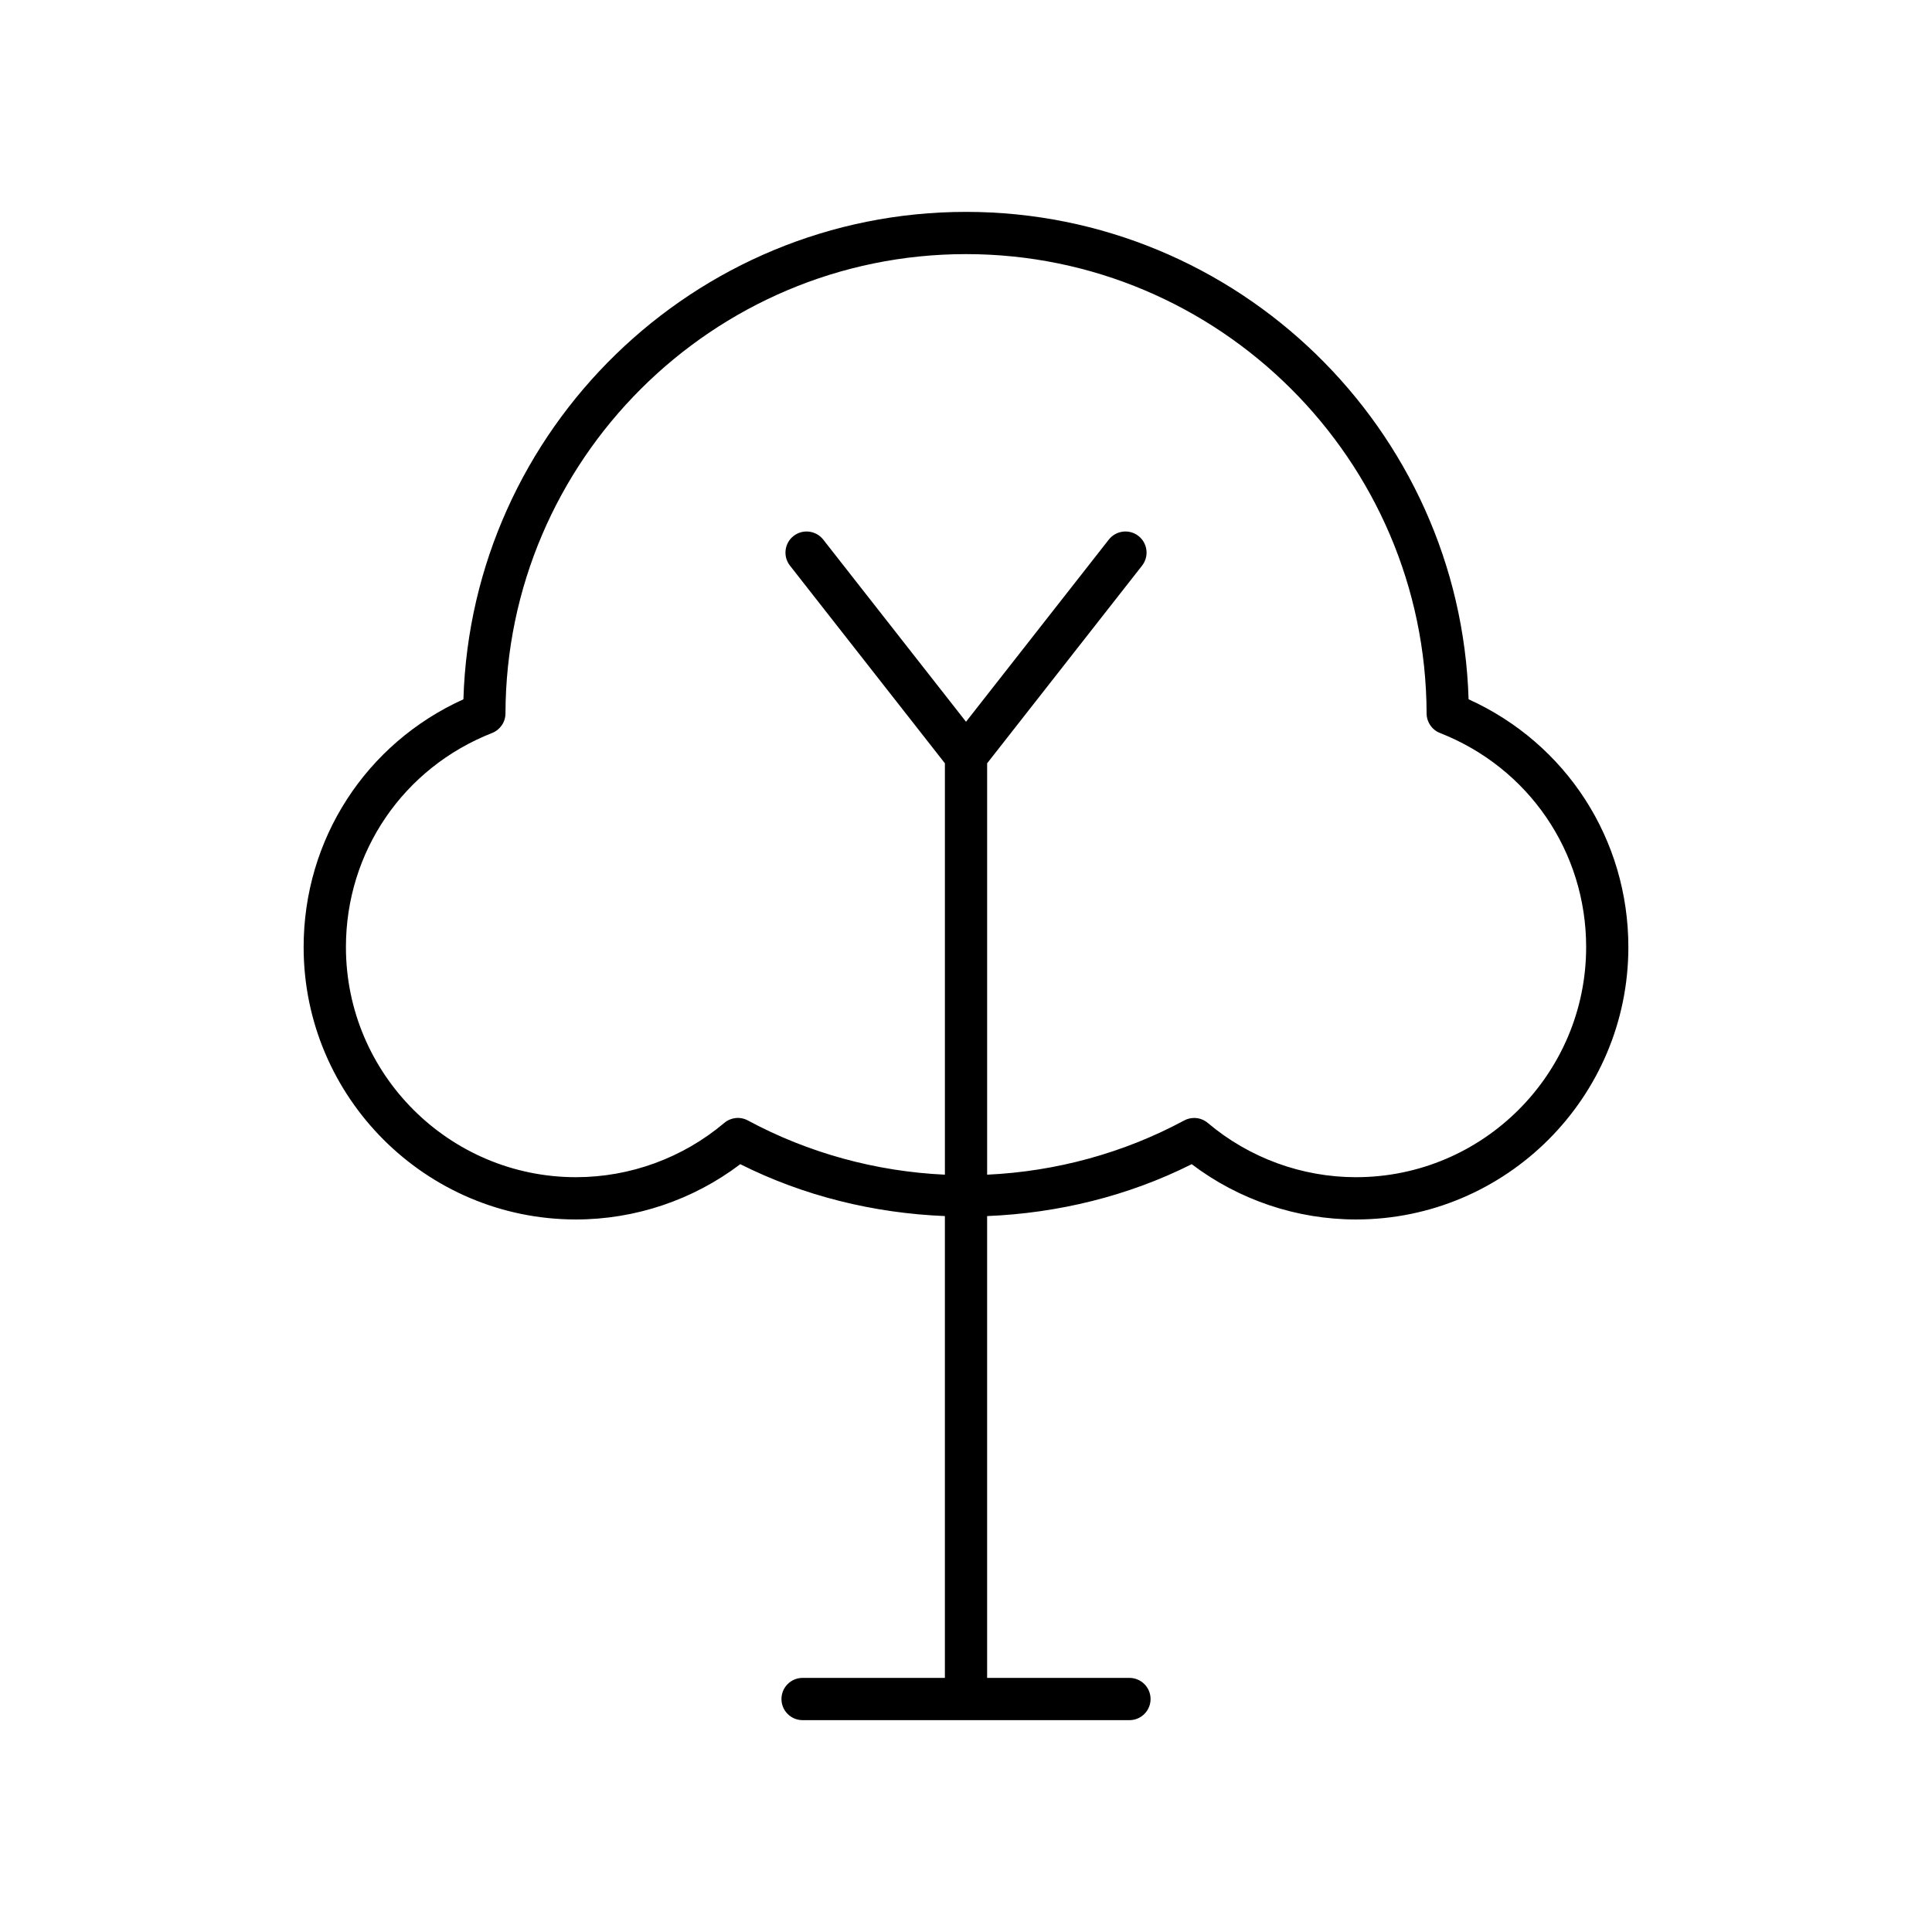
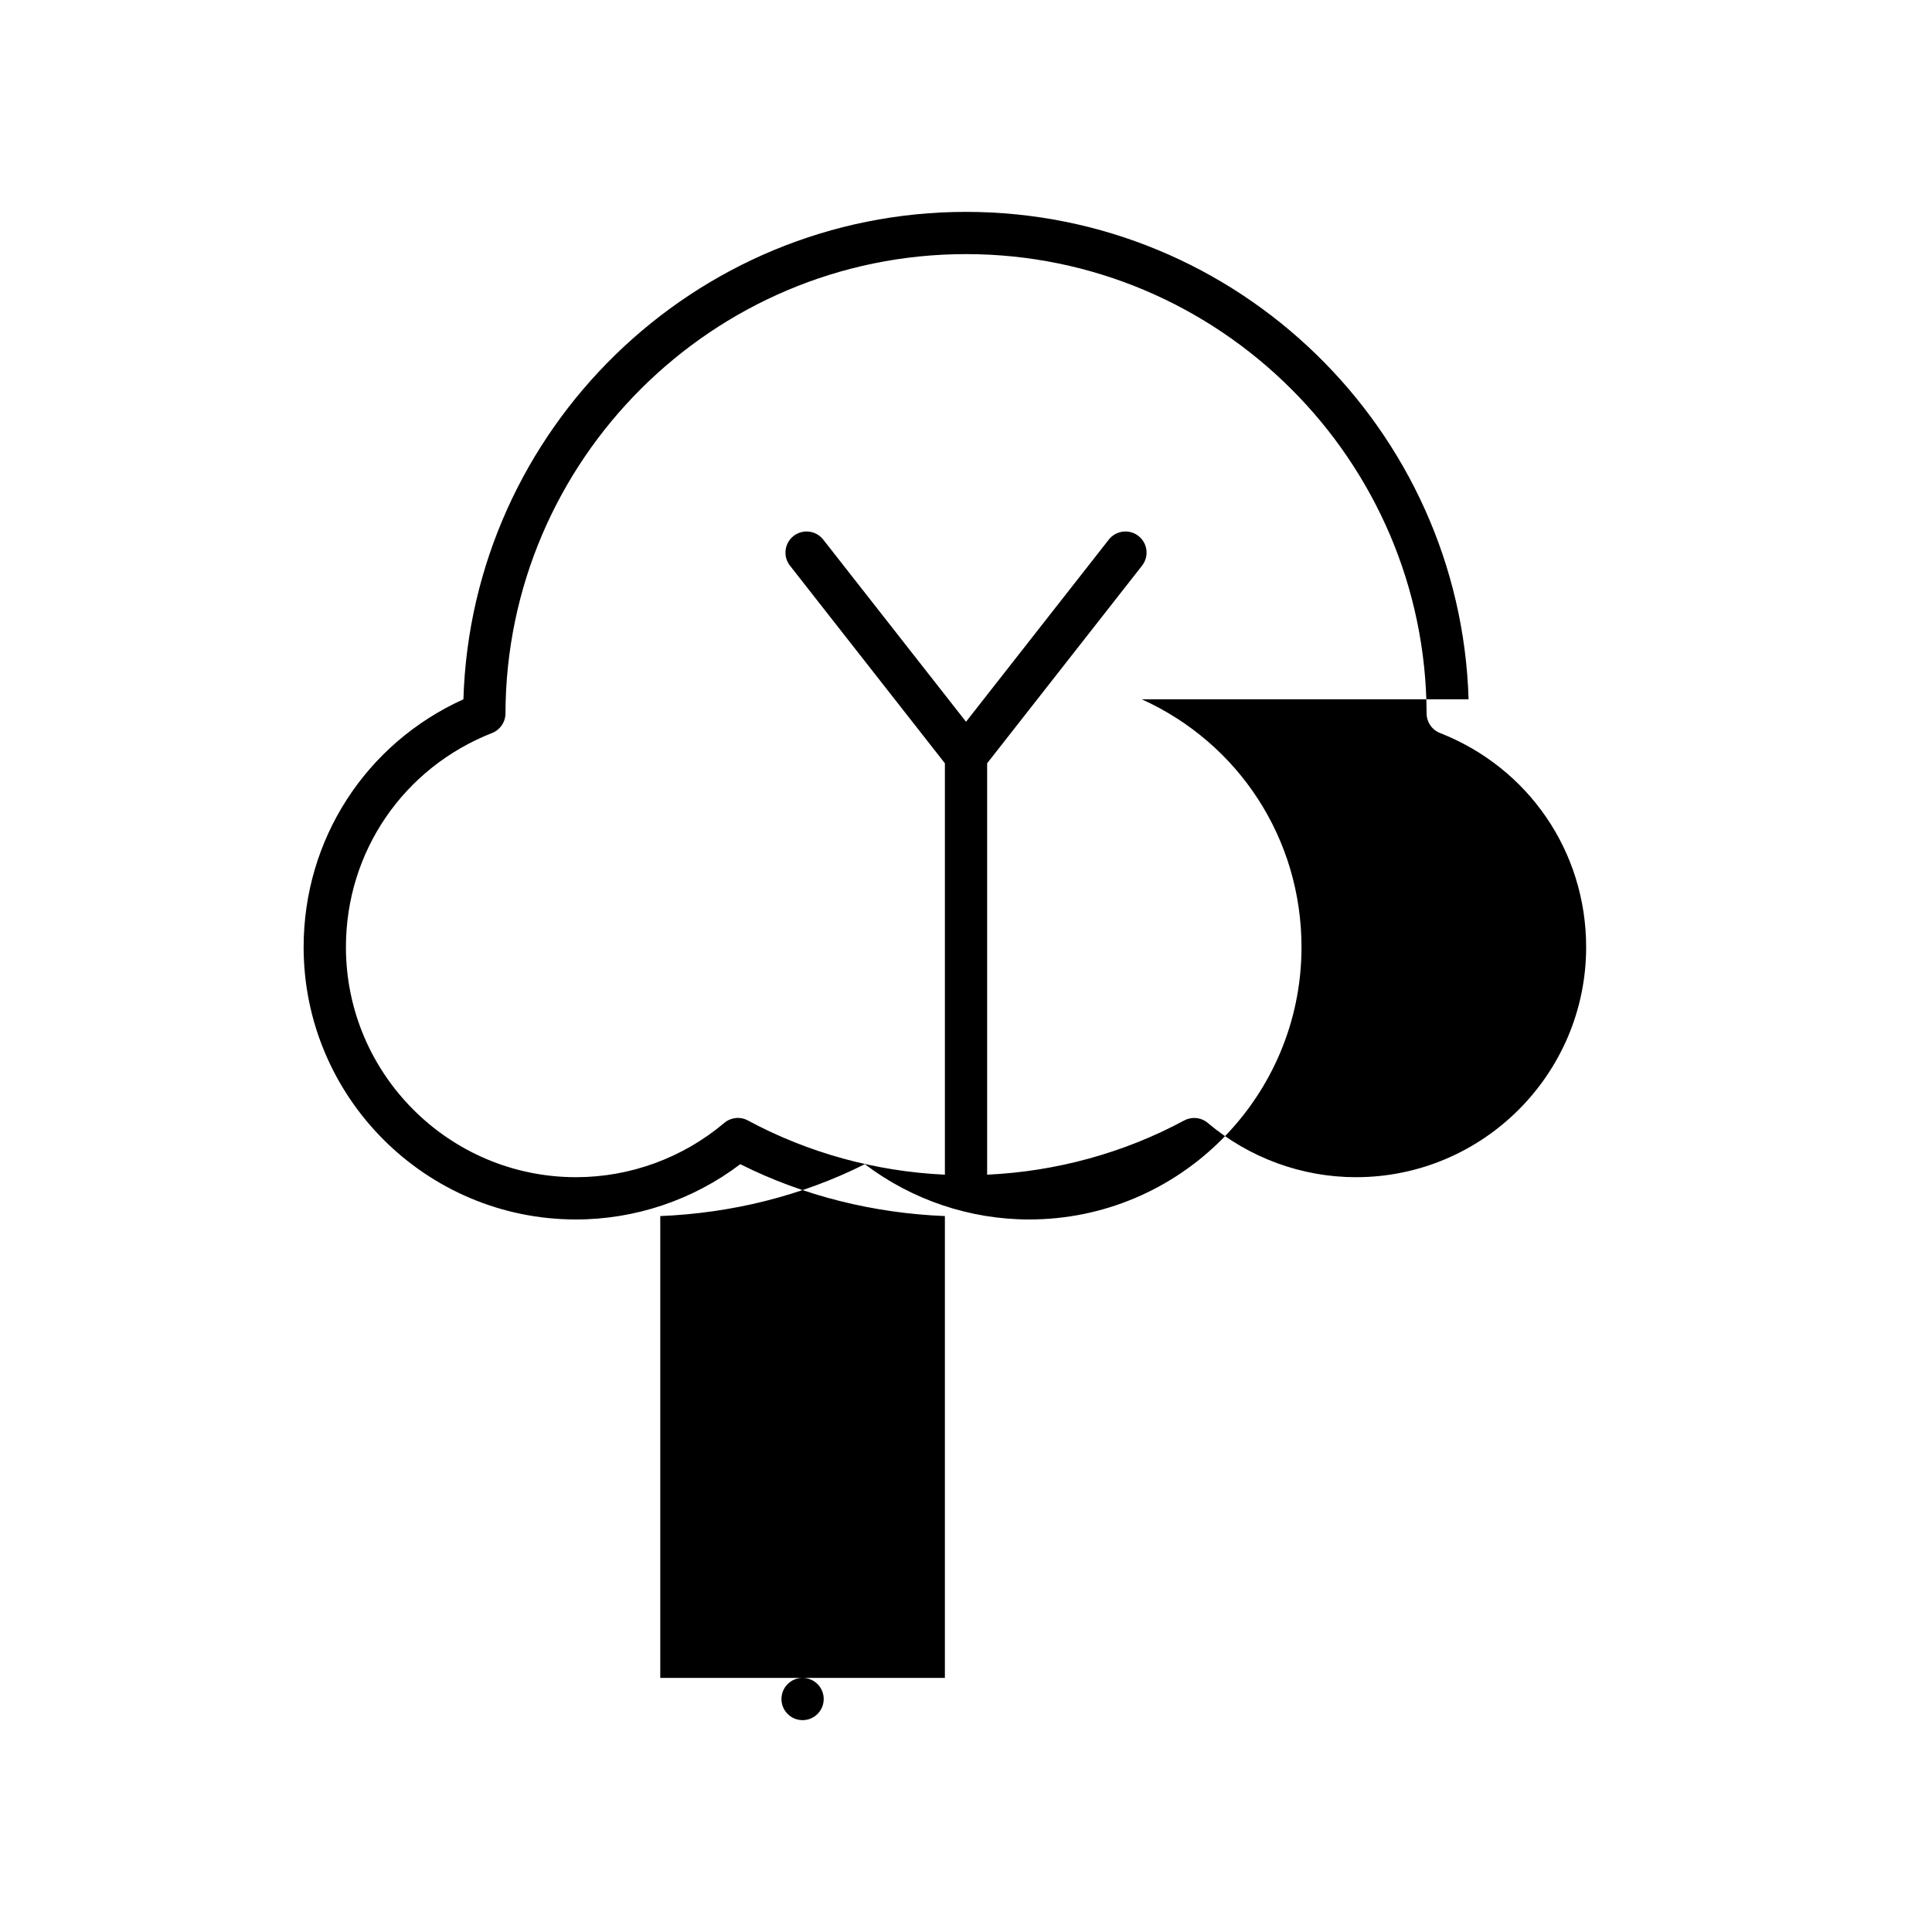
<svg xmlns="http://www.w3.org/2000/svg" fill="#000000" width="800px" height="800px" version="1.1" viewBox="144 144 512 512">
-   <path d="m533.19 329.31c-2.172-71.562-61.156-129.16-133.19-129.16-72.027 0-131.02 57.602-133.19 129.17-25.848 11.703-42.344 37.086-42.344 65.676 0 39.797 32.379 72.176 72.176 72.176 15.719 0 31.039-5.176 43.543-14.652 16.785 8.438 35.418 12.992 54.219 13.75v122.39h-37.711c-3.09 0-5.598 2.504-5.598 5.598s2.508 5.598 5.598 5.598h86.621c3.09 0 5.598-2.504 5.598-5.598s-2.508-5.598-5.598-5.598h-37.715v-122.39c18.797-0.762 37.43-5.316 54.215-13.75 12.504 9.473 27.824 14.652 43.543 14.652 39.797 0 72.176-32.379 72.176-72.176 0-28.594-16.496-53.973-42.344-65.68zm-29.832 126.66c-14.344 0-28.297-5.106-39.285-14.383-1.031-0.871-2.316-1.316-3.609-1.316-0.906 0-1.82 0.219-2.656 0.672-16.016 8.625-33.957 13.52-52.207 14.359v-109.02l41.059-52.383c1.906-2.434 1.48-5.953-0.953-7.859-2.426-1.902-5.949-1.477-7.859 0.953l-37.844 48.281-37.844-48.281c-1.906-2.426-5.43-2.856-7.859-0.953-2.434 1.906-2.863 5.43-0.953 7.859l41.059 52.383v109.02c-18.25-0.84-36.191-5.738-52.203-14.363-2.027-1.098-4.512-0.836-6.266 0.645-10.988 9.277-24.941 14.383-39.285 14.383-33.625 0-60.98-27.355-60.98-60.98 0-25.223 15.203-47.488 38.73-56.734 2.137-0.836 3.547-2.898 3.551-5.191 0.18-67.117 54.934-121.72 122.05-121.72s121.87 54.602 122.06 121.72c0.004 2.297 1.414 4.356 3.551 5.191 23.527 9.246 38.73 31.512 38.73 56.734-0.004 33.625-27.359 60.98-60.984 60.98z" />
+   <path d="m533.19 329.31c-2.172-71.562-61.156-129.16-133.19-129.16-72.027 0-131.02 57.602-133.19 129.17-25.848 11.703-42.344 37.086-42.344 65.676 0 39.797 32.379 72.176 72.176 72.176 15.719 0 31.039-5.176 43.543-14.652 16.785 8.438 35.418 12.992 54.219 13.75v122.39h-37.711c-3.09 0-5.598 2.504-5.598 5.598s2.508 5.598 5.598 5.598c3.09 0 5.598-2.504 5.598-5.598s-2.508-5.598-5.598-5.598h-37.715v-122.39c18.797-0.762 37.43-5.316 54.215-13.75 12.504 9.473 27.824 14.652 43.543 14.652 39.797 0 72.176-32.379 72.176-72.176 0-28.594-16.496-53.973-42.344-65.68zm-29.832 126.66c-14.344 0-28.297-5.106-39.285-14.383-1.031-0.871-2.316-1.316-3.609-1.316-0.906 0-1.82 0.219-2.656 0.672-16.016 8.625-33.957 13.52-52.207 14.359v-109.02l41.059-52.383c1.906-2.434 1.48-5.953-0.953-7.859-2.426-1.902-5.949-1.477-7.859 0.953l-37.844 48.281-37.844-48.281c-1.906-2.426-5.43-2.856-7.859-0.953-2.434 1.906-2.863 5.43-0.953 7.859l41.059 52.383v109.02c-18.25-0.84-36.191-5.738-52.203-14.363-2.027-1.098-4.512-0.836-6.266 0.645-10.988 9.277-24.941 14.383-39.285 14.383-33.625 0-60.98-27.355-60.98-60.98 0-25.223 15.203-47.488 38.73-56.734 2.137-0.836 3.547-2.898 3.551-5.191 0.18-67.117 54.934-121.72 122.05-121.72s121.87 54.602 122.06 121.72c0.004 2.297 1.414 4.356 3.551 5.191 23.527 9.246 38.73 31.512 38.73 56.734-0.004 33.625-27.359 60.98-60.984 60.98z" />
</svg>